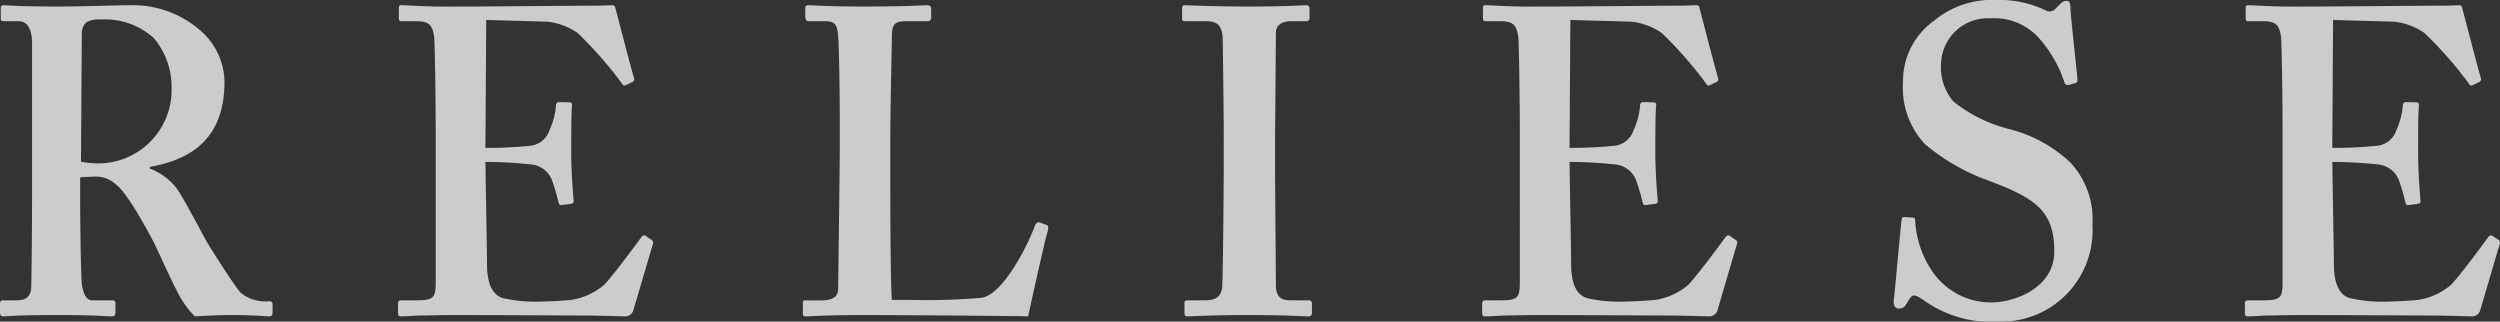
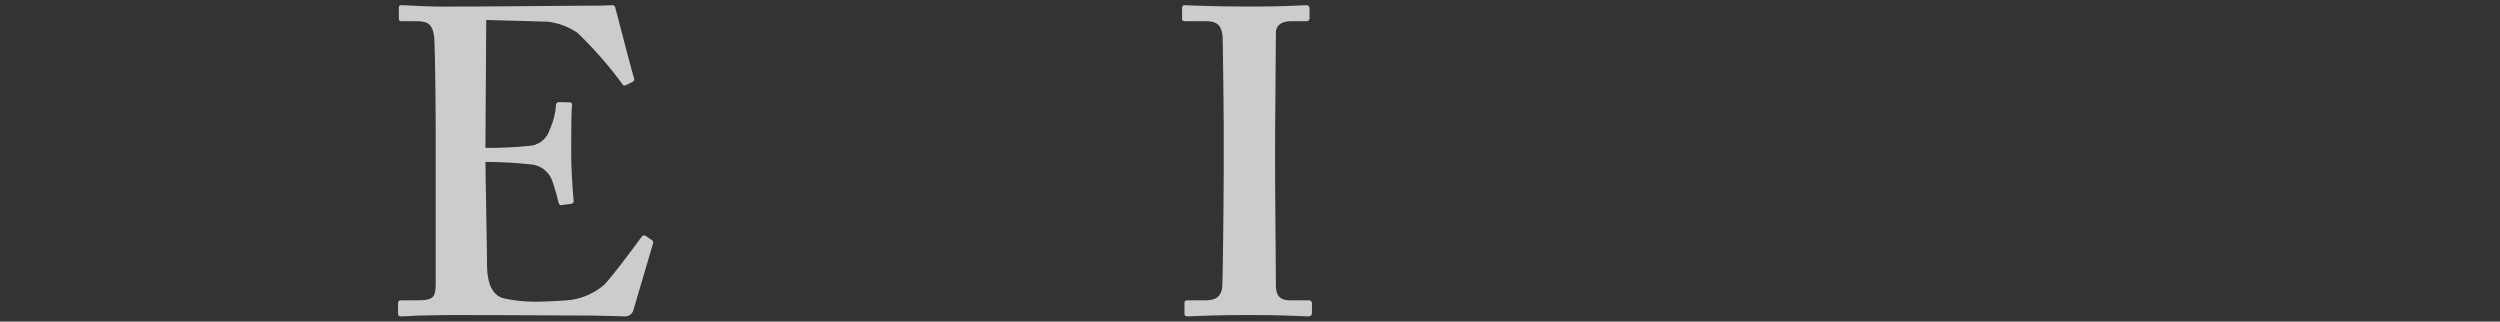
<svg xmlns="http://www.w3.org/2000/svg" viewBox="0 0 124.38 16">
  <rect x="0" y="0" width="124.38" height="16" fill="#333333" stroke="none" />
  <defs>
    <style>.cls-1{opacity:0.75;}.cls-2{fill:#fff;}</style>
  </defs>
  <g id="レイヤー_2" data-name="レイヤー 2">
    <g id="レイヤー_1-2" data-name="レイヤー 1">
      <g class="cls-1">
-         <path class="cls-2" d="M3.989,9.994c0,1.301.04,3.799.08,4.124.06.434.199.824.519.824h.997c.12,0,.16.065.16.151v.451c0,.152-.06.195-.22.195-.259,0-.658-.065-2.732-.065-1.955,0-2.433.065-2.633.065-.12,0-.159-.065-.159-.195v-.429c0-.108.04-.173.12-.173H.798c.439,0,.758-.13.758-.716.04-2.168.04-4.276.04-6.313v-5.773c0-.737-.279-1.084-.638-1.084H.179c-.1,0-.14-.043-.14-.13V.412c0-.108.04-.152.14-.152.14,0,.778.065,2.732.065,1.117,0,2.952-.065,3.55-.065a5.109,5.109,0,0,1,3.63,1.366A3.444,3.444,0,0,1,11.169,4.054c0,2.732-1.516,3.859-3.71,4.249v.087A3.039,3.039,0,0,1,8.8,9.384c.395.565,1.332,2.387,1.491,2.648.12.217,1.396,2.239,1.695,2.543a1.972,1.972,0,0,0,1.416.412c.12,0,.159.065.159.151v.384c0,.152-.04.217-.159.217-.16,0-.678-.065-1.955-.065-.558,0-1.317.043-1.755.065A4.805,4.805,0,0,1,8.815,14.504c-.427-.837-1.017-2.163-1.197-2.51C7.419,11.604,6.861,10.607,6.542,10.13,6.043,9.371,5.585,8.786,4.747,8.786c-.08,0-.539.017-.758.038Zm.04-1.951a5.084,5.084,0,0,0,.758.086,3.655,3.655,0,0,0,3.75-3.729A3.774,3.774,0,0,0,7.659,1.902,3.619,3.619,0,0,0,5.026.97a1.318,1.318,0,0,0-.718.13.776.776,0,0,0-.239.629Z" />
        <path class="cls-2" d="M24.171,9.357c.02,1.17.06,3.395.06,3.786,0,1.127.359,1.561.798,1.691a7.219,7.219,0,0,0,1.702.174c.359,0,1.276-.043,1.675-.087a3.259,3.259,0,0,0,1.635-.737c.359-.347,1.476-1.847,1.855-2.368.08-.108.14-.13.219-.086l.319.217c.06.043.08.108.04.217l-.957,3.252a.426.426,0,0,1-.439.325c-.1,0-.539-.022-1.775-.043-1.257,0-3.457-.022-6.788-.022-.738,0-1.276.022-1.695.022-.399.022-.678.043-.858.043-.12,0-.16-.043-.16-.174V15.116c0-.13.04-.173.2-.173h.678c.917,0,.997-.13.997-.932V6.655c0-1.778-.04-4.537-.08-4.84-.08-.585-.279-.759-.877-.759h-.758c-.08,0-.12-.043-.12-.151V.412c0-.108.02-.152.12-.152.439,0,1.157.087,2.792.065h.559c.877,0,5.465-.043,6.342-.043.319,0,.698-.022.798-.022A.142.142,0,0,1,30.613.39c.08.282.838,3.23.918,3.447.04.13.02.195-.06.238l-.359.174c-.06.022-.12,0-.179-.109a19.773,19.773,0,0,0-2.194-2.498,3.254,3.254,0,0,0-1.516-.564L24.191.993l-.04,6.363a20.757,20.757,0,0,0,2.274-.109,1.133,1.133,0,0,0,.917-.78,3.684,3.684,0,0,0,.319-1.214.152.152,0,0,1,.159-.174l.519.015c.08,0,.14.043.12.174-.04.347-.04,1.778-.04,2.341,0,.868.08,1.908.12,2.385,0,.108-.04.13-.159.152l-.439.056c-.08.022-.12-.022-.159-.152a9.768,9.768,0,0,0-.319-1.084,1.231,1.231,0,0,0-.997-.78A21.781,21.781,0,0,0,24.151,8.056Z" />
-         <path class="cls-2" d="M78.108,9.357c.02,1.17.06,3.395.06,3.786,0,1.127.359,1.561.798,1.691a7.219,7.219,0,0,0,1.702.174c.359,0,1.276-.043,1.675-.087a3.259,3.259,0,0,0,1.635-.737c.359-.347,1.476-1.847,1.855-2.368.08-.108.14-.13.219-.086l.319.217c.06.043.08.108.04.217l-.957,3.252a.426.426,0,0,1-.439.325c-.1,0-.539-.022-1.775-.043-1.257,0-3.457-.022-6.788-.022-.738,0-1.276.022-1.695.022-.399.022-.678.043-.858.043-.12,0-.16-.043-.16-.174V15.116c0-.13.04-.173.2-.173h.678c.917,0,.997-.13.997-.932V6.655c0-1.778-.04-4.537-.08-4.84-.08-.585-.279-.759-.877-.759H73.9c-.08,0-.12-.043-.12-.151V.412c0-.108.02-.152.12-.152.439,0,1.157.087,2.792.065h.558c.877,0,5.465-.043,6.342-.043.319,0,.698-.022.798-.022a.142.142,0,0,1,.159.13c.08.282.838,3.23.918,3.447.04.13.02.195-.06.238l-.359.174c-.06.022-.12,0-.179-.109a19.772,19.772,0,0,0-2.194-2.498,3.254,3.254,0,0,0-1.516-.564L78.128.993l-.04,6.363a20.756,20.756,0,0,0,2.274-.109,1.133,1.133,0,0,0,.917-.78,3.685,3.685,0,0,0,.319-1.214.152.152,0,0,1,.159-.174l.519.015c.08,0,.14.043.12.174-.04.347-.04,1.778-.04,2.341,0,.868.08,1.908.12,2.385,0,.108-.04.13-.159.152l-.439.056c-.08.022-.12-.022-.16-.152A9.762,9.762,0,0,0,81.399,8.967a1.231,1.231,0,0,0-.997-.78A21.781,21.781,0,0,0,78.088,8.056Z" />
-         <path class="cls-2" d="M116.056,9.357c.02,1.17.06,3.395.06,3.786,0,1.127.359,1.561.798,1.691a7.219,7.219,0,0,0,1.702.174c.359,0,1.276-.043,1.675-.087a3.259,3.259,0,0,0,1.635-.737c.359-.347,1.476-1.847,1.855-2.368.08-.108.14-.13.219-.086l.319.217c.06.043.08.108.04.217l-.957,3.252a.426.426,0,0,1-.439.325c-.1,0-.539-.022-1.775-.043-1.257,0-3.457-.022-6.788-.022-.738,0-1.276.022-1.695.022-.399.022-.678.043-.858.043-.12,0-.16-.043-.16-.174V15.116c0-.13.04-.173.2-.173h.678c.917,0,.997-.13.997-.932V6.655c0-1.778-.04-4.537-.08-4.84-.08-.585-.279-.759-.877-.759h-.758c-.08,0-.12-.043-.12-.151V.412c0-.108.02-.152.12-.152.439,0,1.157.087,2.792.065h.558c.877,0,5.465-.043,6.342-.043.319,0,.698-.022.798-.022a.142.142,0,0,1,.16.13c.08.282.838,3.23.918,3.447.04.13.02.195-.06.238l-.359.174c-.06.022-.12,0-.179-.109A19.773,19.773,0,0,0,120.623,1.643a3.254,3.254,0,0,0-1.516-.564L116.076.993l-.04,6.363a20.757,20.757,0,0,0,2.274-.109,1.133,1.133,0,0,0,.917-.78,3.684,3.684,0,0,0,.319-1.214.152.152,0,0,1,.16-.174l.519.015c.08,0,.14.043.12.174-.04.347-.04,1.778-.04,2.341,0,.868.08,1.908.12,2.385,0,.108-.04.13-.159.152l-.439.056c-.08.022-.12-.022-.159-.152a9.774,9.774,0,0,0-.319-1.084,1.231,1.231,0,0,0-.997-.78,21.781,21.781,0,0,0-2.314-.13Z" />
-         <path class="cls-2" d="M52.111,11.209c.04.043.04.086.04.217-.08.13-.877,3.729-.997,4.314-.519-.022-6.263-.065-8.297-.065-1.795,0-2.513.065-2.753.065-.159,0-.159-.043-.159-.195v-.428c0-.13,0-.173.12-.173h.798c.718,0,.838-.304.838-.586,0-.39.08-5.881.08-7.182V5.962c0-1.387-.04-3.757-.08-4.125-.04-.564-.12-.781-.638-.781h-.838c-.12,0-.16-.13-.16-.195V.434c0-.13.04-.174.16-.174.199,0,.917.065,2.752.065,2.154,0,2.992-.065,3.151-.065s.199.087.199.195V.883c0,.087-.04.173-.199.173H45.051c-.598,0-.678.217-.678.803,0,.303-.08,3.626-.08,5.144V8.867c0,.39,0,5.124.08,6.056h1.117a31.403,31.403,0,0,0,3.351-.109c1.117-.174,2.393-2.826,2.673-3.65.08-.087.12-.13.239-.087Z" />
        <path class="cls-2" d="M63.438,8.65c0,.217.04,5.274.04,5.512,0,.694.319.781.798.781H65.113a.146.146,0,0,1,.159.151V15.566c0,.13-.08.174-.199.174-.24,0-1.037-.065-2.912-.065-1.994,0-2.872.065-3.072.065-.12,0-.159-.043-.159-.152v-.515c0-.086.04-.13.159-.13h.798c.399,0,.838-.043.917-.629.04-.303.08-5.057.08-6.228V6.569c0-.52-.04-4.494-.06-4.776C60.765,1.273,60.566,1.056,60.007,1.056H58.97c-.12,0-.159-.043-.159-.151V.412c0-.108.04-.152.12-.152.239,0,1.276.065,3.231.065,1.915,0,2.553-.065,2.832-.065.12,0,.159.087.159.195V.883a.152.152,0,0,1-.159.173h-.758c-.439,0-.758.174-.758.586,0,.217-.04,5.057-.04,5.318Z" />
-         <path class="cls-2" d="M95.153,10.823c.088,0,.131.043.131.174a4.981,4.981,0,0,0,.831,2.472,3.536,3.536,0,0,0,2.954,1.578c1.181,0,3.137-.737,3.137-2.536,0-1.995-.919-2.645-3.238-3.512A10.39,10.39,0,0,1,95.774,7.176,4.103,4.103,0,0,1,94.68,4.076a3.667,3.667,0,0,1,1.531-3.035A4.492,4.492,0,0,1,99.318,0,5.228,5.228,0,0,1,101.782.52a.379.379,0,0,0,.46-.065l.285-.282a.398.398,0,0,1,.306-.13c.131,0,.175.13.175.347,0,.347.35,3.382.35,3.599,0,.087-.044.13-.131.152l-.299.084a.169.169,0,0,1-.219-.13,6.21,6.21,0,0,0-1.357-2.298,2.983,2.983,0,0,0-2.326-.886,2.326,2.326,0,0,0-2.451,2.19,2.625,2.625,0,0,0,.613,1.951,7.343,7.343,0,0,0,2.669,1.344,6.905,6.905,0,0,1,3.151,1.691,4.143,4.143,0,0,1,1.094,3.101A4.538,4.538,0,0,1,99.463,16a5.753,5.753,0,0,1-3.72-1.04c-.263-.174-.394-.26-.525-.26-.131,0-.219.174-.35.39-.131.217-.219.26-.394.26s-.263-.13-.263-.347c.044-.26.35-3.772.394-4.032.022-.13.044-.173.131-.173Z" />
      </g>
    </g>
  </g>
</svg>